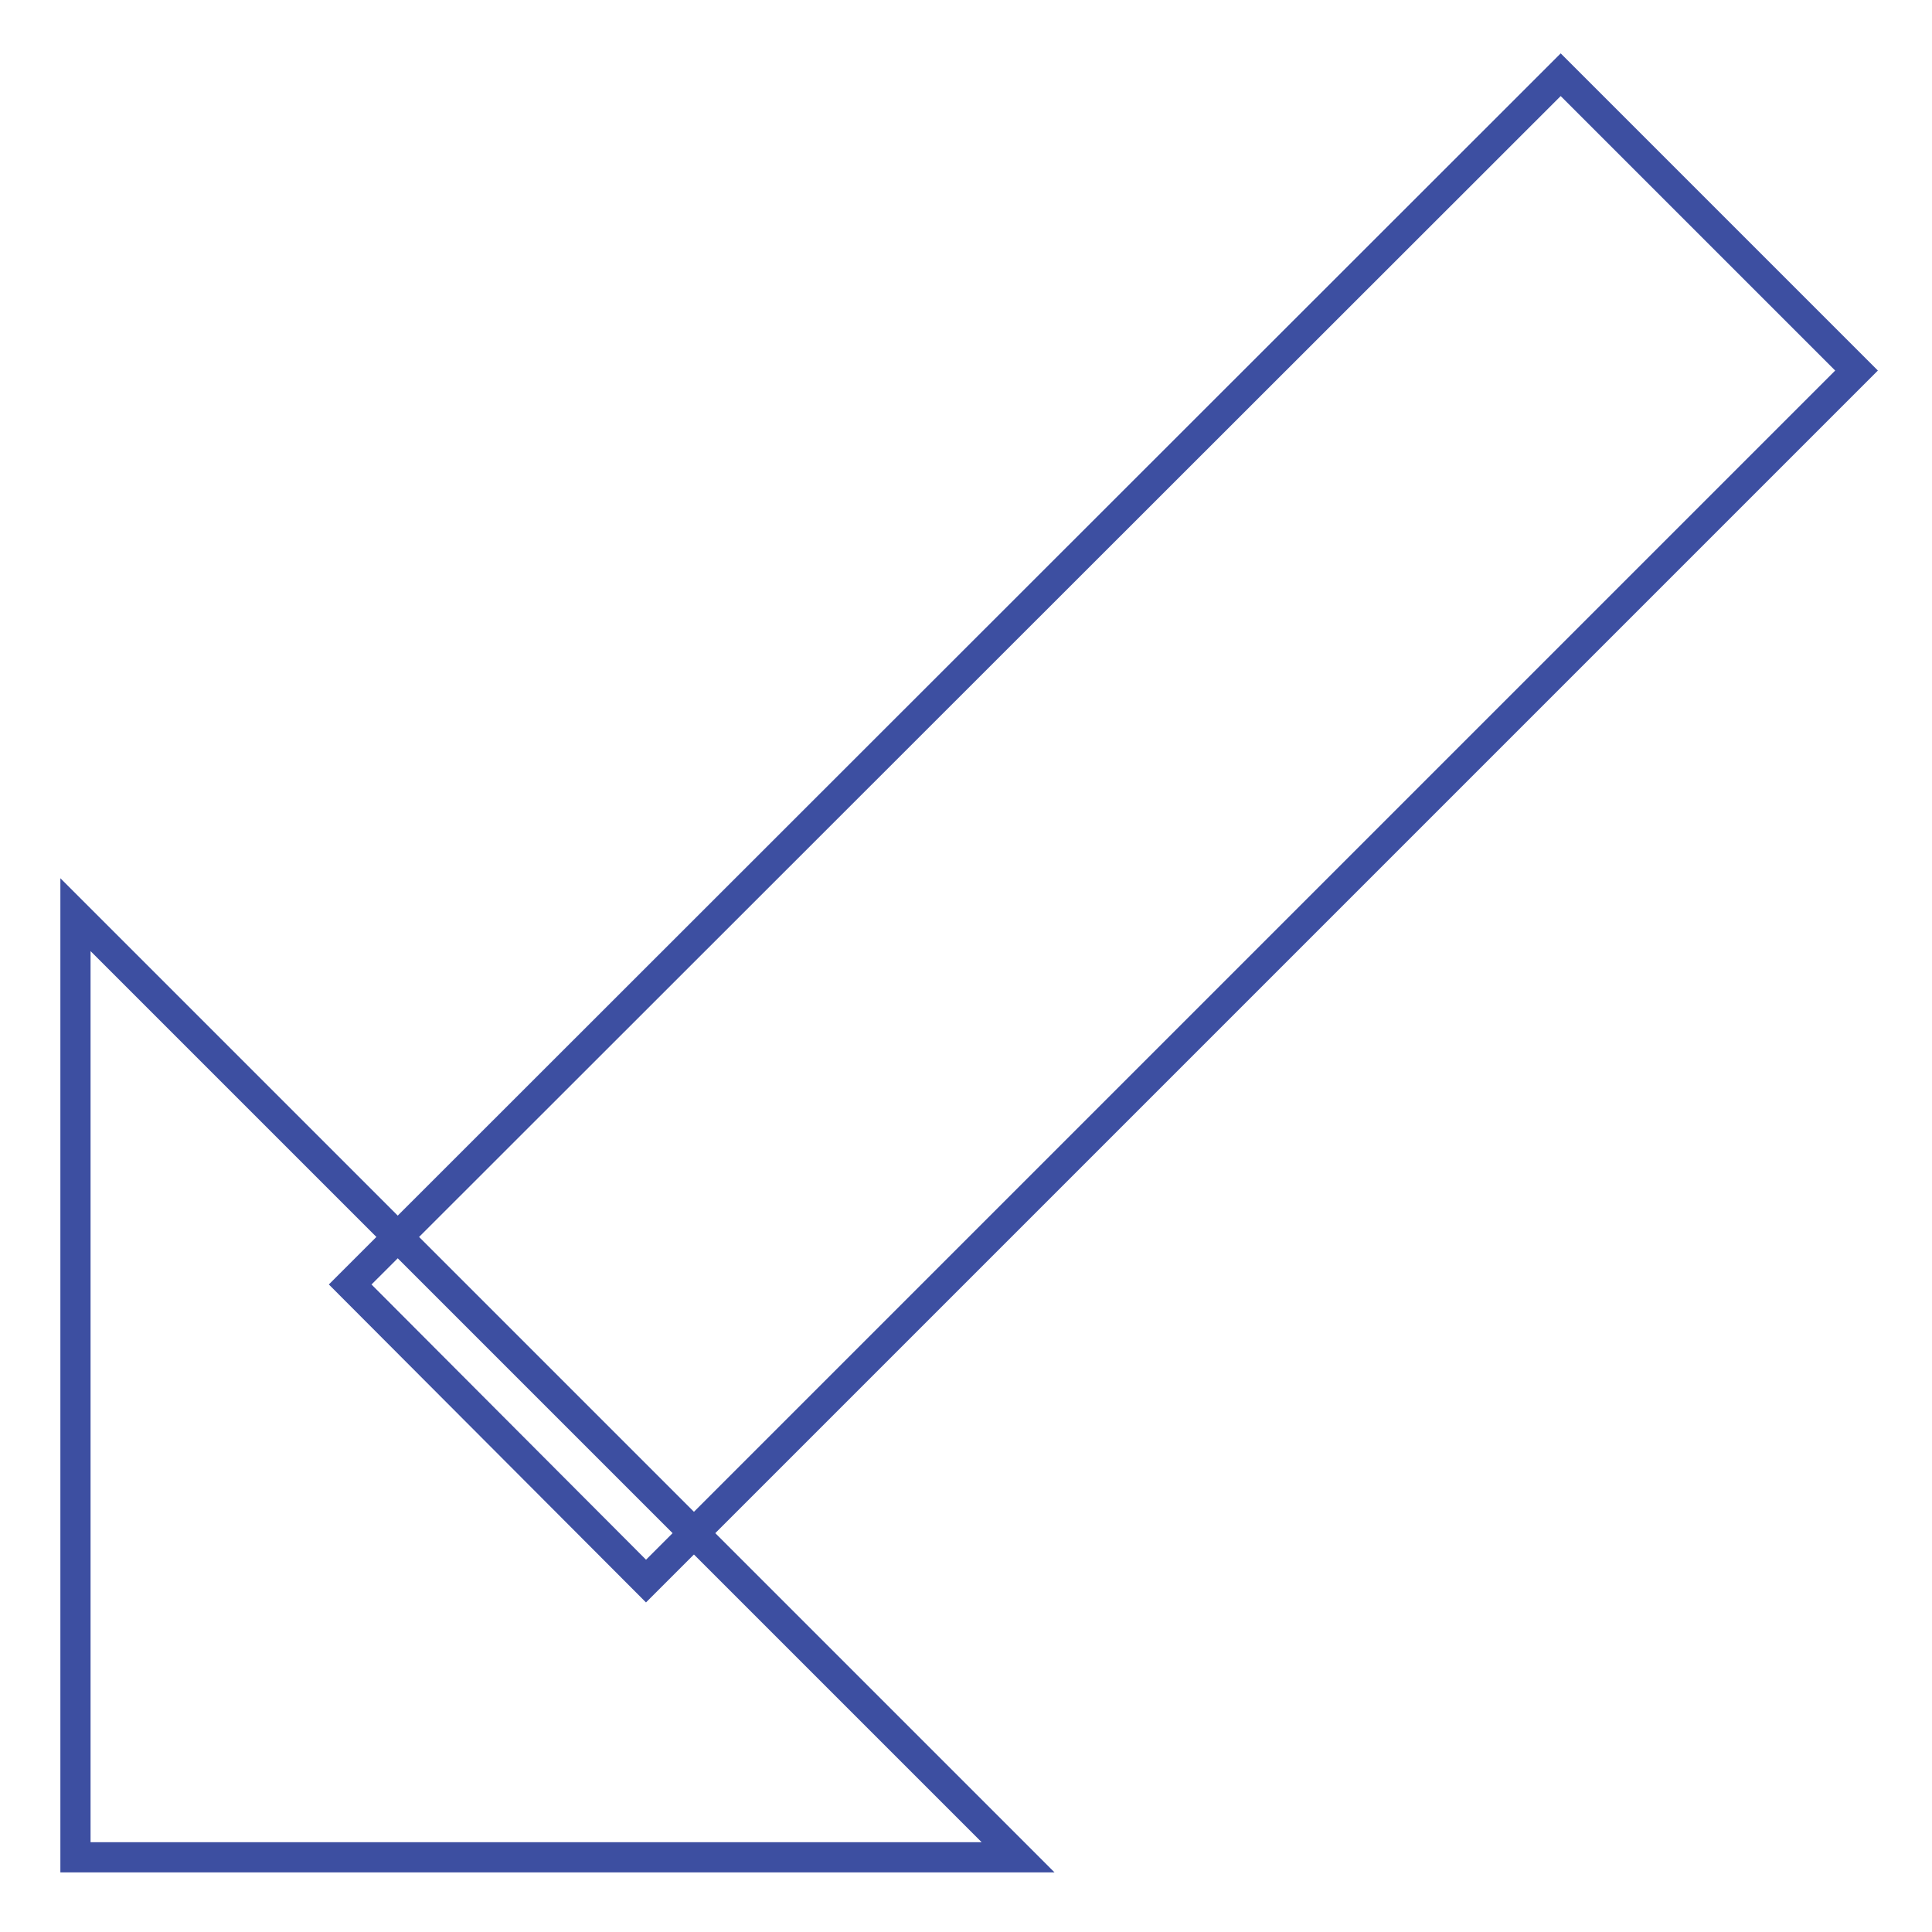
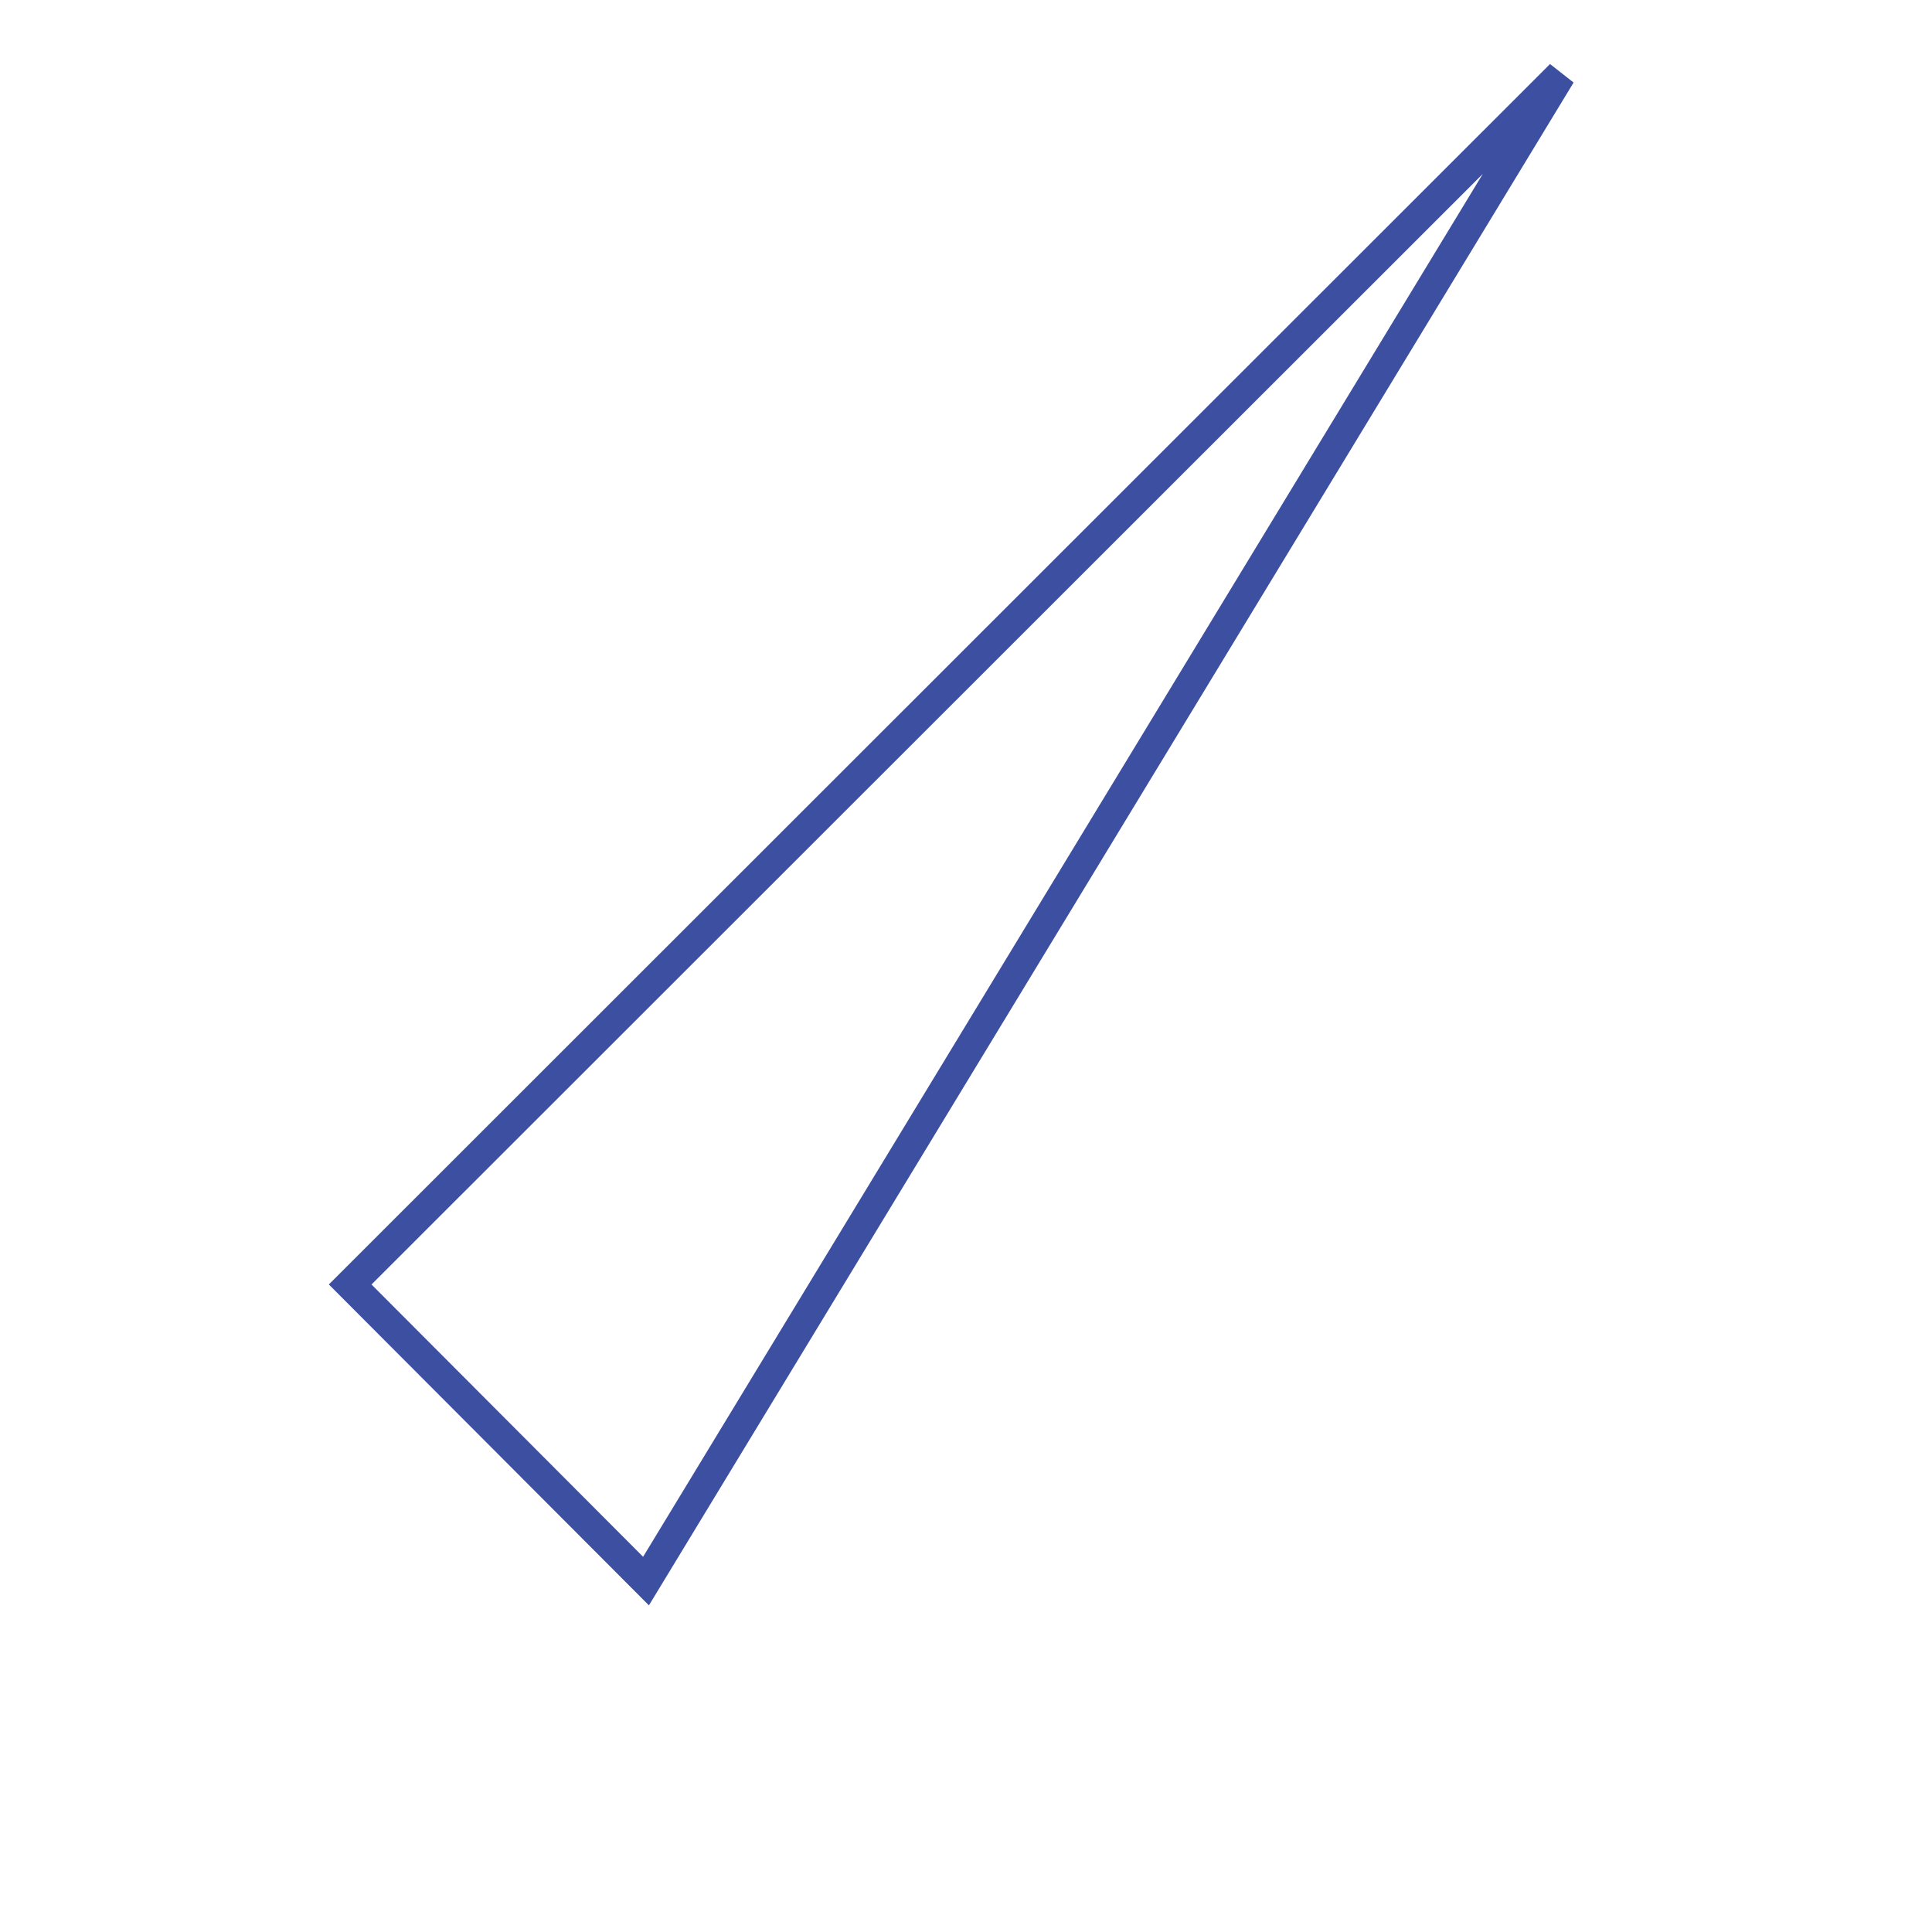
<svg xmlns="http://www.w3.org/2000/svg" version="1.1" x="0px" y="0px" viewBox="0 0 256 256" enable-background="new 0 0 256 256" xml:space="preserve">
  <g>
-     <path stroke-width="4" fill-opacity="0" stroke="#3d4fa1" d="M10,246.1V121.2l124.9,124.9H10z" />
-     <path stroke-width="4" fill-opacity="0" stroke="#3d4fa1" d="M206.8,9.9L246,49.1L85.6,209.5l-39.2-39.3L206.8,9.9z" />
+     <path stroke-width="4" fill-opacity="0" stroke="#3d4fa1" d="M206.8,9.9L85.6,209.5l-39.2-39.3L206.8,9.9z" />
  </g>
</svg>